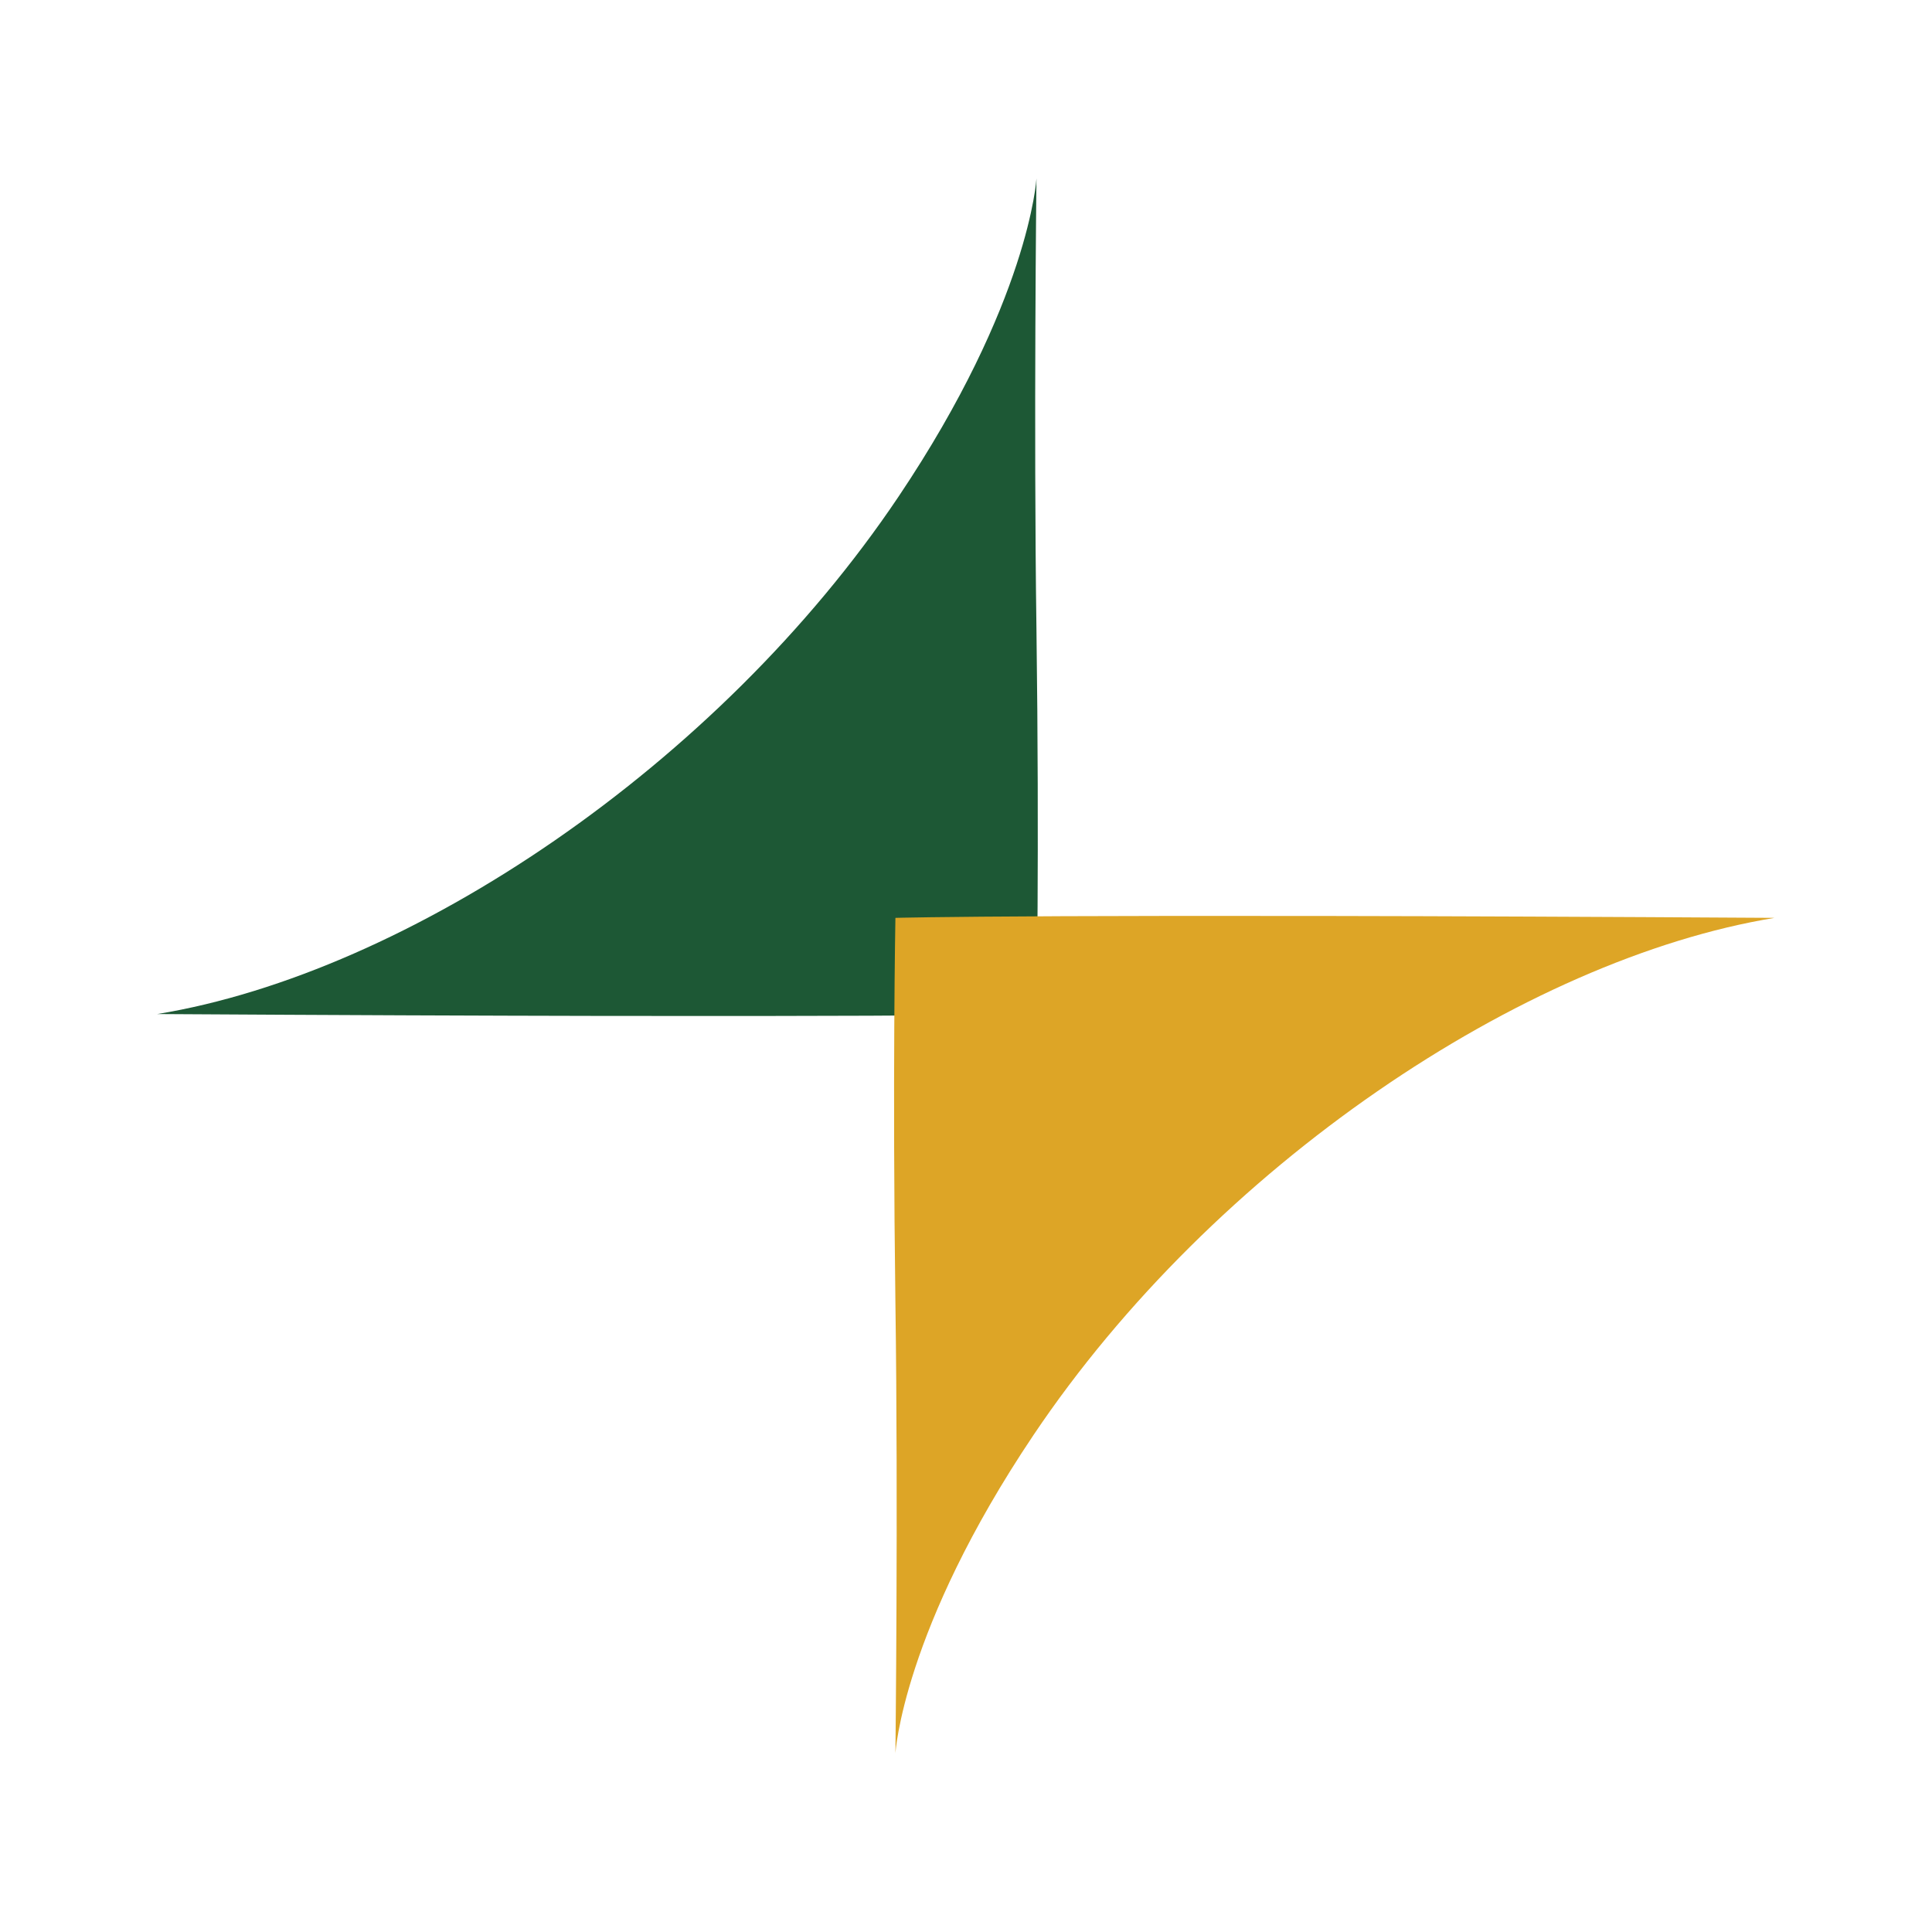
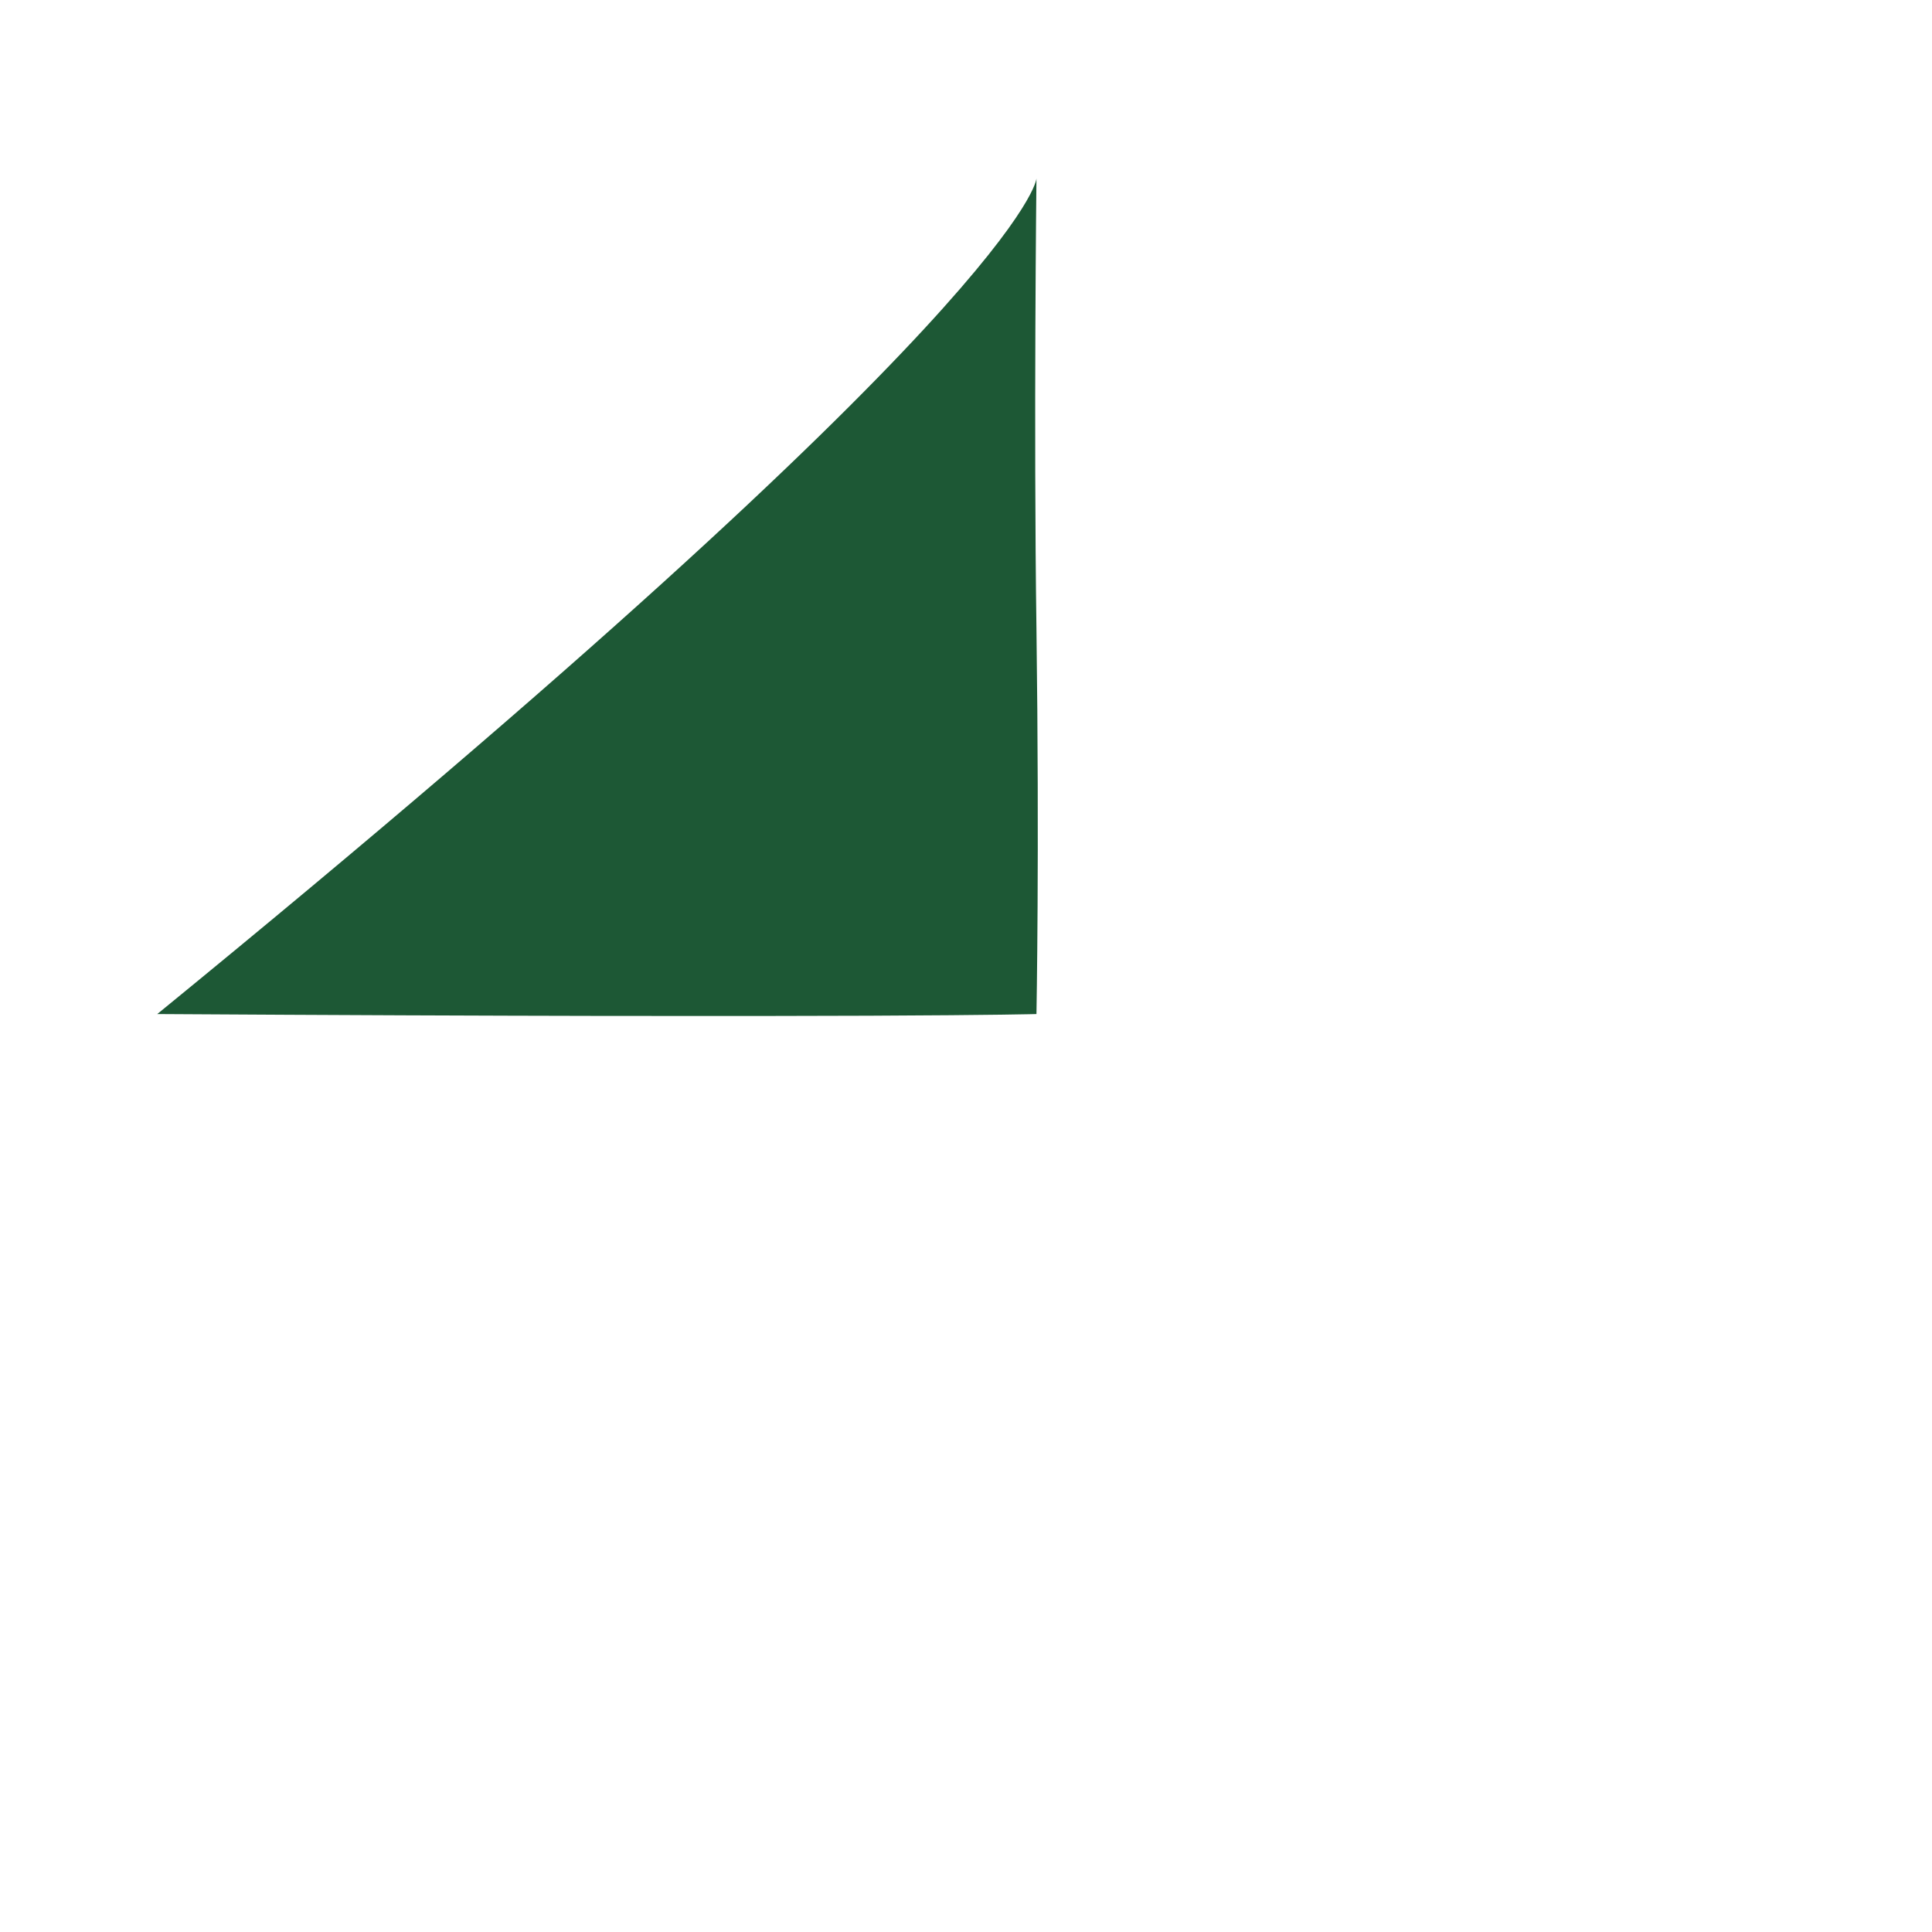
<svg xmlns="http://www.w3.org/2000/svg" width="100%" height="100%" viewBox="0 0 8000 8000" version="1.1" xml:space="preserve" style="fill-rule:evenodd;clip-rule:evenodd;stroke-linejoin:round;stroke-miterlimit:2;">
  <g transform="matrix(4.167,0,0,4.167,0,0)">
    <g transform="matrix(1.119,0,0,1.119,-35.94,-64.34)">
      <g transform="matrix(14.098,0,0,19.772,-13200.6,-10063.4)">
-         <path d="M1003.91,519.899C1003.91,519.899 1003.73,530.989 1003.91,540.129C1004.1,550.23 1003.91,557.425 1003.91,557.425C1003.91,557.425 994.362,557.625 948.53,557.425C964.363,555.573 983.856,546.255 995.22,534.188C1003.47,525.426 1003.91,519.899 1003.91,519.899Z" style="fill:rgb(29,88,53);" />
+         <path d="M1003.91,519.899C1003.91,519.899 1003.73,530.989 1003.91,540.129C1004.1,550.23 1003.91,557.425 1003.91,557.425C1003.91,557.425 994.362,557.625 948.53,557.425C1003.47,525.426 1003.91,519.899 1003.91,519.899Z" style="fill:rgb(29,88,53);" />
      </g>
      <g transform="matrix(-14.098,0,0,-19.772,14980.4,11894)">
-         <path d="M1003.91,519.899C1003.91,519.899 1003.73,530.989 1003.91,540.129C1004.1,550.23 1003.91,557.425 1003.91,557.425C1003.91,557.425 994.362,557.625 948.53,557.425C964.363,555.573 983.856,546.255 995.22,534.188C1003.47,525.426 1003.91,519.899 1003.91,519.899Z" style="fill:rgb(221,165,38);" />
-       </g>
+         </g>
    </g>
  </g>
</svg>